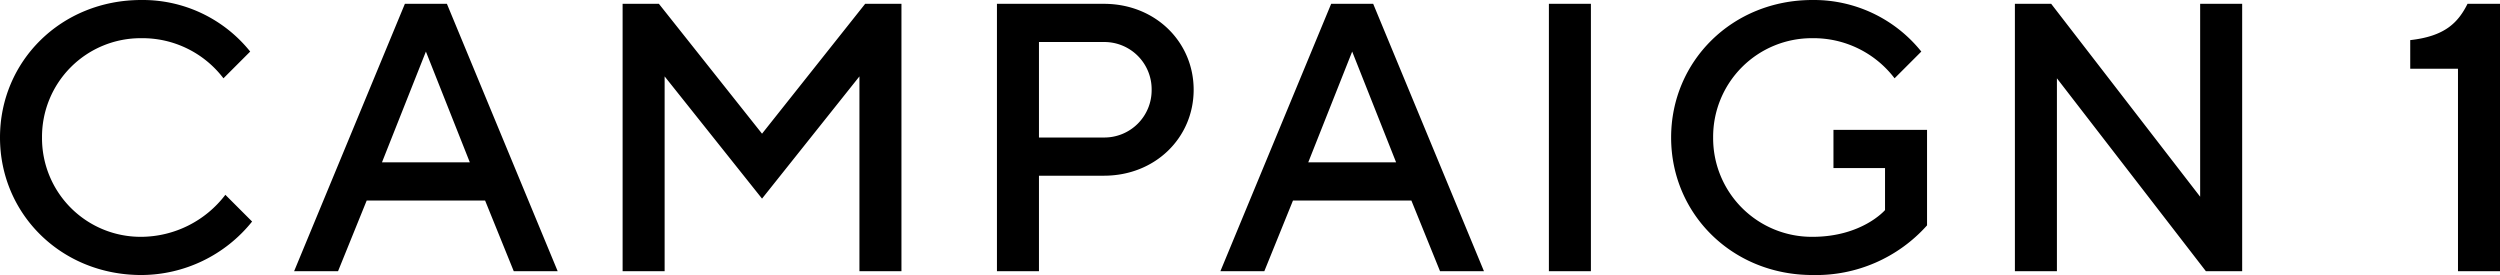
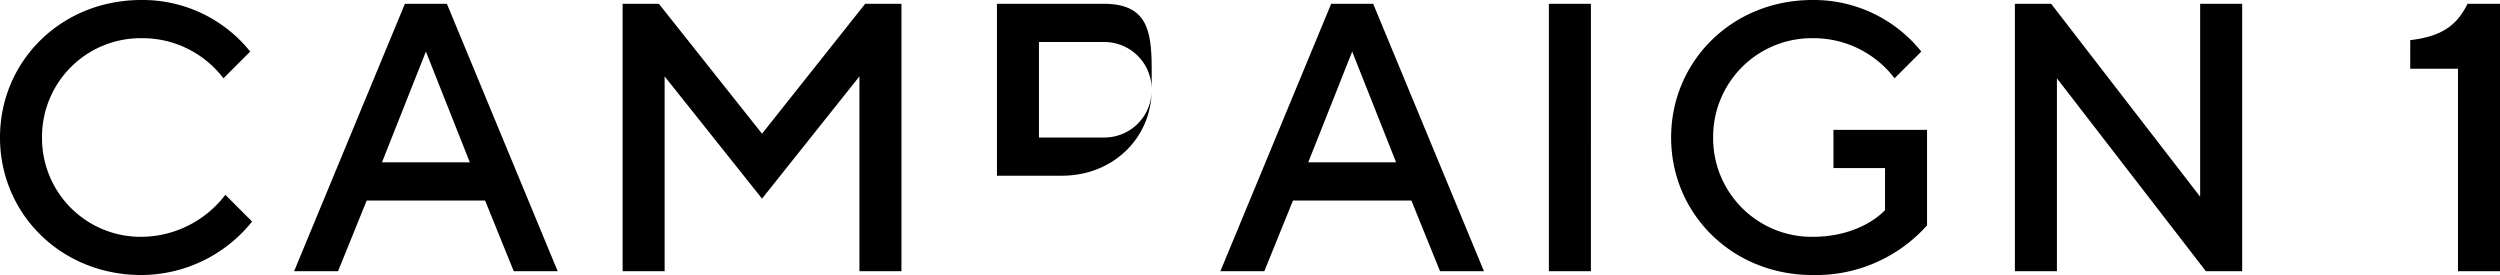
<svg xmlns="http://www.w3.org/2000/svg" width="327.25" height="36" viewBox="0 0 327.25 36">
-   <path id="title_campaign_1" d="M-146.375-35.5c-10.5,0-18.5,8-18.5,18s8,18,18.5,18a18.653,18.653,0,0,0,14.5-7l-3.5-3.5a13.94,13.94,0,0,1-11,5.5,12.911,12.911,0,0,1-13-13,12.911,12.911,0,0,1,13-13,13.317,13.317,0,0,1,10.75,5.25l3.5-3.5A18.032,18.032,0,0,0-146.375-35.5Zm20,35.5h5.75l3.75-9.25h15.5L-97.625,0h5.75l-14.5-35h-5.5Zm17.25-28.75,5.75,14.5h-11.5Zm44,10.75-13.5-17h-4.75V0h5.5V-25.5l12.75,16,12.75-16V0h5.5V-35h-4.75Zm30.75-17V0h5.5V-12.5h8.5c6.75,0,11.75-5,11.75-11.25S-13.625-35-20.375-35Zm14,5a6.189,6.189,0,0,1,6.25,6.25,6.189,6.189,0,0,1-6.25,6.25h-8.5V-30ZM-5.125,0H.625l3.75-9.25h15.5L23.625,0h5.75l-14.5-35h-5.5Zm17.25-28.75,5.75,14.5H6.375ZM37.875,0h5.5V-35h-5.5Zm37.25-18.5v5h6.75V-8s-3,3.5-9.5,3.5a12.911,12.911,0,0,1-13-13,12.911,12.911,0,0,1,13-13,13.317,13.317,0,0,1,10.75,5.25l3.5-3.5a18.032,18.032,0,0,0-14.25-6.75c-10.5,0-18.5,8-18.5,18s8,18,18.5,18a19.486,19.486,0,0,0,15-6.5V-18.5Zm48-16.5V-9.75L103.625-35h-4.75V0h5.5V-25.25L123.875,0h4.75V-35Zm35,0c-1.25,2.5-3,4.25-7.5,4.75v3.75h6.25V0h5.5V-35Z" transform="translate(164.875 35.5)" />
+   <path id="title_campaign_1" d="M-146.375-35.5c-10.5,0-18.5,8-18.5,18s8,18,18.5,18a18.653,18.653,0,0,0,14.5-7l-3.5-3.5a13.94,13.94,0,0,1-11,5.5,12.911,12.911,0,0,1-13-13,12.911,12.911,0,0,1,13-13,13.317,13.317,0,0,1,10.75,5.25l3.5-3.5A18.032,18.032,0,0,0-146.375-35.5Zm20,35.5h5.75l3.75-9.25h15.5L-97.625,0h5.75l-14.5-35h-5.5Zm17.25-28.75,5.75,14.5h-11.5Zm44,10.75-13.5-17h-4.75V0h5.5V-25.5l12.75,16,12.75-16V0h5.5V-35h-4.75Zm30.75-17V0V-12.5h8.5c6.75,0,11.75-5,11.75-11.25S-13.625-35-20.375-35Zm14,5a6.189,6.189,0,0,1,6.25,6.25,6.189,6.189,0,0,1-6.25,6.25h-8.5V-30ZM-5.125,0H.625l3.75-9.25h15.5L23.625,0h5.75l-14.5-35h-5.5Zm17.25-28.75,5.75,14.5H6.375ZM37.875,0h5.5V-35h-5.5Zm37.25-18.5v5h6.75V-8s-3,3.5-9.5,3.5a12.911,12.911,0,0,1-13-13,12.911,12.911,0,0,1,13-13,13.317,13.317,0,0,1,10.75,5.25l3.5-3.5a18.032,18.032,0,0,0-14.25-6.75c-10.5,0-18.5,8-18.5,18s8,18,18.5,18a19.486,19.486,0,0,0,15-6.5V-18.5Zm48-16.5V-9.75L103.625-35h-4.75V0h5.5V-25.25L123.875,0h4.75V-35Zm35,0c-1.25,2.5-3,4.25-7.5,4.75v3.75h6.25V0h5.5V-35Z" transform="translate(164.875 35.5)" />
</svg>